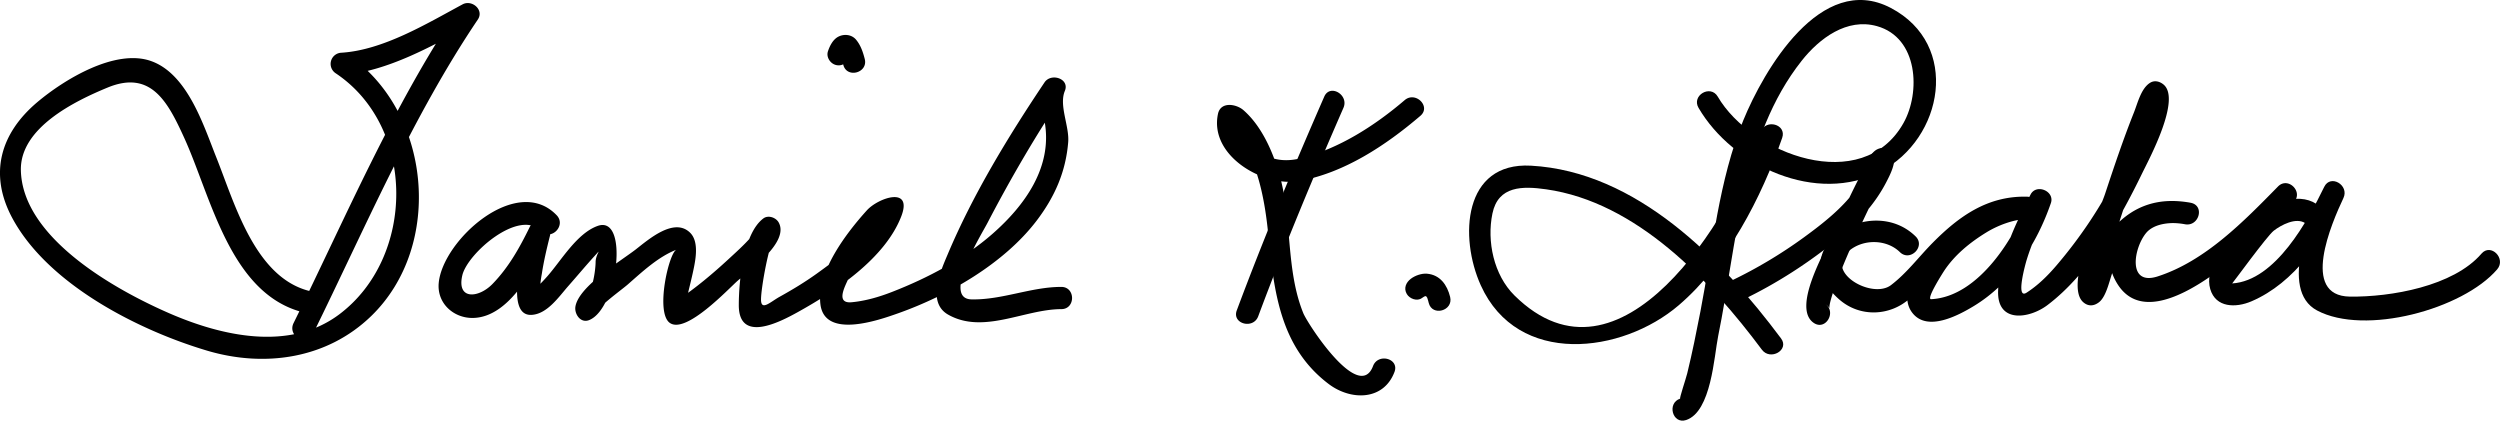
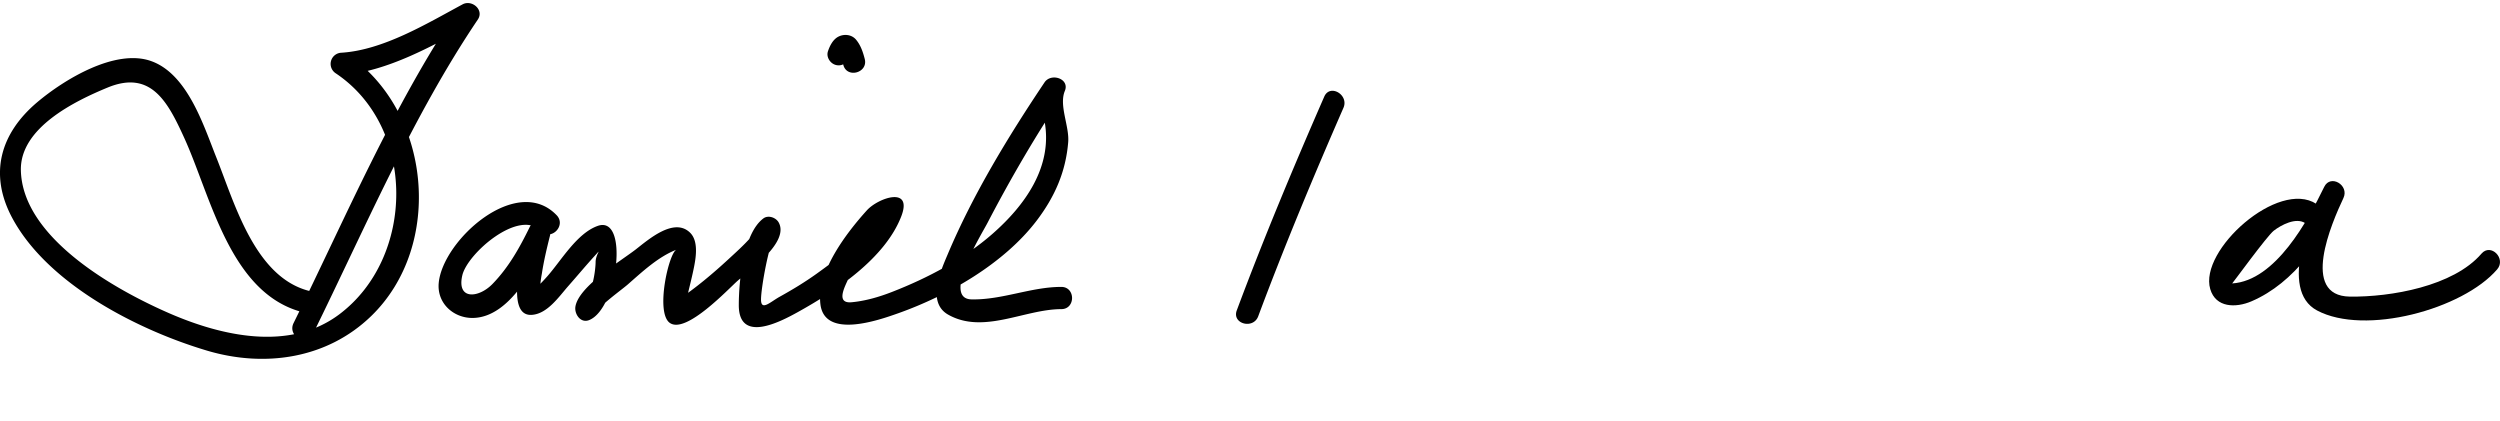
<svg xmlns="http://www.w3.org/2000/svg" width="303.696" height="51.102" xml:space="preserve">
  <path d="M37.993 40.612c6.288-12.754 12.089-26.429 20.052-38.238.796-1.18-.723-2.452-1.847-1.847-4.402 2.369-9.639 5.55-14.708 5.877a1.36 1.36 0 0 0-.681 2.516c9.784 6.57 9.634 22.366.382 29.285-6.05 4.524-14.315 2.599-20.636-.153-6.511-2.837-17.84-9.132-18.019-17.367-.113-5.16 6.556-8.405 10.525-10.044 5.292-2.187 7.331 1.743 9.33 6.131 3.275 7.193 5.58 19.019 14.544 21.197 1.691.411 2.409-2.192.718-2.604-6.679-1.623-9.14-10.647-11.363-16.211-1.558-3.897-3.491-10.146-7.923-11.731-4.377-1.566-10.62 2.276-13.833 4.986-4.513 3.806-5.898 8.724-3.061 14.041 4.311 8.078 15.329 13.667 23.7 16.151 7.022 2.084 14.571.97 19.911-4.198 8.908-8.619 7.265-24.979-2.913-31.813l-.681 2.516c5.559-.359 11.251-3.653 16.07-6.247l-1.847-1.847C47.751 12.82 41.95 26.495 35.662 39.25c-.767 1.556 1.561 2.924 2.331 1.362zM67.626 26.152c-4.832-5.062-13.83 2.994-14.329 8.207-.238 2.483 1.804 4.293 4.136 4.265 4.547-.056 7.623-6.377 9.238-9.669l-2.467-1.04c-.356 1.411-3.16 10.528.37 10.336 1.916-.104 3.328-2.221 4.477-3.521 1.083-1.227 2.129-2.484 3.232-3.694.917-1.006.076-.164.07.801-.006.941-.369 3.99-1.507 4.442l1.661 1.661c.116-.661 3.039-2.757 3.747-3.377 1.759-1.539 3.712-3.378 5.927-4.232-.928.358-2.602 7.667-.801 8.903 1.985 1.363 7.101-4.144 8.263-5.158 1.364-1.19 6.295-4.667 4.944-7.062-.332-.589-1.262-.919-1.847-.484-2.474 1.839-2.991 7.723-2.992 10.541-.001 4.649 4.967 2.064 7.163.846 4.613-2.561 10.574-6.496 12.566-11.614 1.458-3.745-2.795-2.272-4.168-.754-2.467 2.729-6.12 7.476-5.646 11.41.515 4.267 7.151 1.909 9.4 1.114 6.105-2.159 12.917-6.056 16.891-11.3 2.18-2.877 3.515-5.903 3.809-9.504.158-1.936-1.144-4.453-.407-6.222.619-1.486-1.665-2.236-2.467-1.04-4.388 6.542-8.686 13.594-11.75 20.856-.832 1.972-2.614 5.857.048 7.362 4.278 2.419 9.294-.672 13.741-.672 1.741 0 1.741-2.7 0-2.7-3.682 0-7.177 1.591-10.904 1.516-3.638-.074 1.189-7.859 1.925-9.272 2.798-5.37 5.896-10.694 9.271-15.727l-2.467-1.04c-.31.743-.136 2.886.145 4.43 1.003 5.52-2.408 10.213-6.342 13.657-3.508 3.071-7.888 5.371-12.209 7.053-1.562.608-3.215 1.09-4.887 1.247-2 .188-.805-1.936-.35-2.96 1.166-2.623 2.957-5.186 4.976-7.215-.864-1.322-1.424-1.319-1.681.01-.533.978-1.413 1.803-2.183 2.591-1.506 1.543-3.265 2.85-5.01 4.103-1.438 1.032-2.955 1.947-4.5 2.805-1.127.625-2.264 1.781-2.263.334 0-1.477 1.032-7.06 1.655-7.523l-1.847-.484c-.54-.958-.382-.29-1.111.526-.819.916-1.743 1.745-2.645 2.577-1.916 1.769-3.943 3.473-6.108 4.928-.943.634.845.663 1.107-.459.284-1.219.599-2.423.837-3.653.231-1.198.483-3.039-.49-4.012-1.947-1.947-5.09.833-6.617 2.018-1.789 1.388-6.893 4.45-7.326 6.923-.156.893.606 2.08 1.661 1.661 3.5-1.391 4.86-12.793 1.045-11.443-2.533.896-4.43 4.208-6.128 6.13-.556.63-1.14 1.223-1.753 1.797l.845.177c.024-.769.107-1.531.248-2.288.238-1.554.603-3.099.988-4.623.365-1.443-1.774-2.453-2.467-1.04-1.238 2.522-2.541 4.868-4.515 6.901-1.661 1.711-4.367 1.993-3.667-1.043.62-2.692 6.937-8.136 9.559-5.389 1.201 1.257 3.108-.655 1.906-1.914zM103.181 6.948l.029-.08c.105-.279-.157.349-.035.085.041-.088.087-.173.137-.256.193-.322-.198.203 0 0-.307.314-1.073.251-1.35-.124.054.073.096.155.139.234.169.313-.099-.278.053.114.12.311.206.636.289.958.435 1.685 3.039.97 2.604-.718-.218-.844-.491-1.665-1.055-2.341-.525-.63-1.438-.724-2.137-.372-.663.333-1.051 1.109-1.277 1.78-.236.697.264 1.474.943 1.661.74.206 1.425-.244 1.66-.941zM160.869 11.737c-3.744 8.569-7.358 17.208-10.628 25.97-.61 1.635 2 2.333 2.604.718 3.188-8.543 6.706-16.97 10.355-25.326.69-1.578-1.636-2.954-2.331-1.362z" />
-   <path d="M170.639 12.164c-3.645 3.114-8.008 5.921-12.688 7.076-2.299.567-4.491.062-5.942-1.907a20.631 20.631 0 0 1-.956-1.641c-.695-1.264-1.97-.523-1.213.276 2.957 3.126 3.824 8.462 4.229 12.526.686 6.883 1.408 13.662 7.327 18.146 2.722 2.062 6.686 2.03 8.003-1.456.617-1.632-1.994-2.33-2.604-.718-1.705 4.512-7.958-5.158-8.467-6.41-2.16-5.307-1.327-11.38-2.915-16.889-.794-2.754-2.159-5.866-4.364-7.788-.863-.752-2.763-1.079-3.089.449-1.096 5.127 5.565 8.919 9.825 8.167 5.494-.969 10.577-4.351 14.762-7.926 1.327-1.129-.592-3.029-1.908-1.905z" />
-   <path d="M172.741 36.2c.071-.054.147-.101.224-.146.097-.057.422-.198-.016-.013.125-.053.257-.089.391-.117-.542.112.324.071-.203-.007.093.014.336.114-.021-.04.08.035.291.201.02-.019.05.043.097.09.141.139-.214-.226.015.041.05.101.193.329-.06-.213.09.197.059.162.099.33.14.497.417 1.689 3.021.973 2.604-.718-.362-1.467-1.223-2.688-2.814-2.826-.647-.057-1.453.227-1.966.621-.583.446-.892 1.152-.484 1.847.334.576 1.259.933 1.844.484zM213.894 16.023c-3.609 10.384-17.02 32.621-29.921 19.866-2.518-2.489-3.372-6.578-2.675-9.952.699-3.386 3.689-3.34 6.519-2.94 10.987 1.553 19.957 11.09 26.213 19.482 1.028 1.379 3.374.035 2.332-1.362-7.183-9.634-17.545-20.285-30.387-20.991-8.247-.454-8.717 8.729-6.091 14.536 4.48 9.905 17.156 8.322 24.052 2.415 5.931-5.082 10.026-13.039 12.562-20.334.573-1.651-2.037-2.353-2.604-.72z" />
-   <path d="M206.334 13.099c4.148 7.106 14.367 11.785 22.118 7.729 7.633-3.994 9.745-15.409 1.232-19.868-8.488-4.445-15.451 7.635-17.921 13.683-2.97 7.271-3.709 15.497-5.193 23.164-.488 2.521-.995 5.04-1.604 7.534-.176.719-.999 3.127-.856 3.081-1.646.544-.94 3.152.717 2.604 3.064-1.015 3.398-7.778 3.894-10.206 2.278-11.177 2.8-24.148 10.14-33.435 2.166-2.741 5.501-5.227 9.143-4.212 5.034 1.403 5.321 8.065 3.224 11.782-5.003 8.867-18.472 3.785-22.56-3.219-.878-1.502-3.212-.144-2.334 1.363z" />
-   <path d="M211.679 36.433c4.179-2.003 8.127-4.564 11.707-7.499 2.305-1.889 4.383-4.141 5.754-6.801.394-.764 1.404-2.626.747-3.508-.465-.625-1.127-.835-1.847-.484-.945.461-1.523 2.168-1.961 3.016-1.257 2.431-2.408 4.917-3.515 7.419-.872 1.97-4.918 8.848-2.224 10.655 1.451.973 2.801-1.367 1.363-2.331.815.547.361.89.64-.243.203-.823.502-1.625.792-2.421.733-2.013 1.605-3.976 2.488-5.927a143.347 143.347 0 0 1 2.584-5.394c.295-.585.6-1.165.913-1.741.295-.544.943-1.026.281-.703l-1.847-.484c-.465-.625-.014-1.156-.349-.208-.367 1.04-.902 1.959-1.511 2.874-1.648 2.475-4.198 4.457-6.568 6.188a56.385 56.385 0 0 1-8.813 5.261c-1.566.752-.196 3.08 1.366 2.331z" />
-   <path d="M232.704 28.718c-5.447-5.337-16.282 1.533-9.274 7.661 2.49 2.178 6.114 2.045 8.533-.088 4.399-3.88 7.616-9.846 14.242-9.699v-2.7c-3.53.193-6.702 2.052-9.359 4.246-2.047 1.689-6.845 6.857-4.544 9.857 1.811 2.362 5.607.315 7.488-.825 4.57-2.772 7.648-7.551 9.349-12.501.498-1.45-1.771-2.396-2.468-1.04-1.838 3.575-3.815 7.646-3.944 11.723-.125 3.972 3.815 3.358 5.992 1.712 5.12-3.873 8.77-10.381 11.514-16.026.818-1.683 4.755-8.967 2.591-10.768-.461-.384-1.088-.553-1.636-.211-1.098.684-1.512 2.48-1.958 3.598-1.297 3.25-2.411 6.577-3.51 9.897-.699 2.115-4.968 11.138-2.646 13.161.609.531 1.296.476 1.909 0 .97-.751 1.318-2.958 1.78-4.003 1.627-3.684 4.4-6.257 8.668-5.469 1.694.313 2.432-2.245.719-2.604-5.092-1.066-12.551 4.146-8.902 9.896 4.786 7.543 18.447-6.973 21.391-9.971 1.22-1.243-.688-3.153-1.91-1.909-4.144 4.222-8.837 9.059-14.618 10.923-3.689 1.19-2.931-3.421-1.408-5.27 1.03-1.25 3.269-1.373 4.729-1.066l.719-2.604c-3.741-.69-6.861.209-9.436 3.054-1.126 1.245-1.9 2.792-2.572 4.312-.267.604-.667 2.49-1.068 2.8h1.909c.555.483.219.427.402-.5.194-.977.472-1.94.736-2.899.662-2.398 1.43-4.769 2.202-7.134a235.751 235.751 0 0 1 2.528-7.302c.346-.951 1.544-4.483 1.698-4.579l-1.636-.211c-.812-.675-.581.648-.905 1.928-.595 2.354-1.636 4.597-2.692 6.77-1.988 4.091-4.579 7.957-7.533 11.408-1.055 1.232-2.233 2.394-3.603 3.271s-.107-3.591.018-3.993c.7-2.266 1.721-4.464 2.805-6.572l-2.468-1.04c-1.624 4.729-6.14 12.115-11.945 12.394-.681.033 1.646-3.543 1.543-3.387 1.295-1.985 3.202-3.523 5.196-4.742 1.394-.851 3.217-1.534 4.876-1.624 1.729-.095 1.75-2.661 0-2.7-4.735-.105-8.198 2.341-11.418 5.593-1.691 1.708-3.15 3.69-5.076 5.153-2.324 1.766-8.34-1.666-4.974-4.266 1.801-1.391 4.52-1.251 6.057.255 1.243 1.219 3.154-.689 1.909-1.909z" />
  <path d="M281.394 24.775c-4.618-3.032-14.283 5.625-12.898 10.339.672 2.289 3.113 2.3 4.999 1.494 5.293-2.264 8.761-7.577 11.181-12.551l-2.332-1.362c-1.544 3.275-5.594 12.502-.872 15.02 5.801 3.093 17.711-.137 21.879-4.991 1.129-1.313-.772-3.232-1.908-1.909-3.414 3.974-11.051 5.283-15.984 5.217-6.045-.082-2.232-8.899-.782-11.975.735-1.561-1.567-2.933-2.332-1.362-1.964 4.037-5.896 11.401-11.183 11.737.043-.002 4.24-5.78 5.051-6.406.891-.688 2.693-1.659 3.819-.92 1.46.959 2.81-1.379 1.362-2.331z" />
</svg>